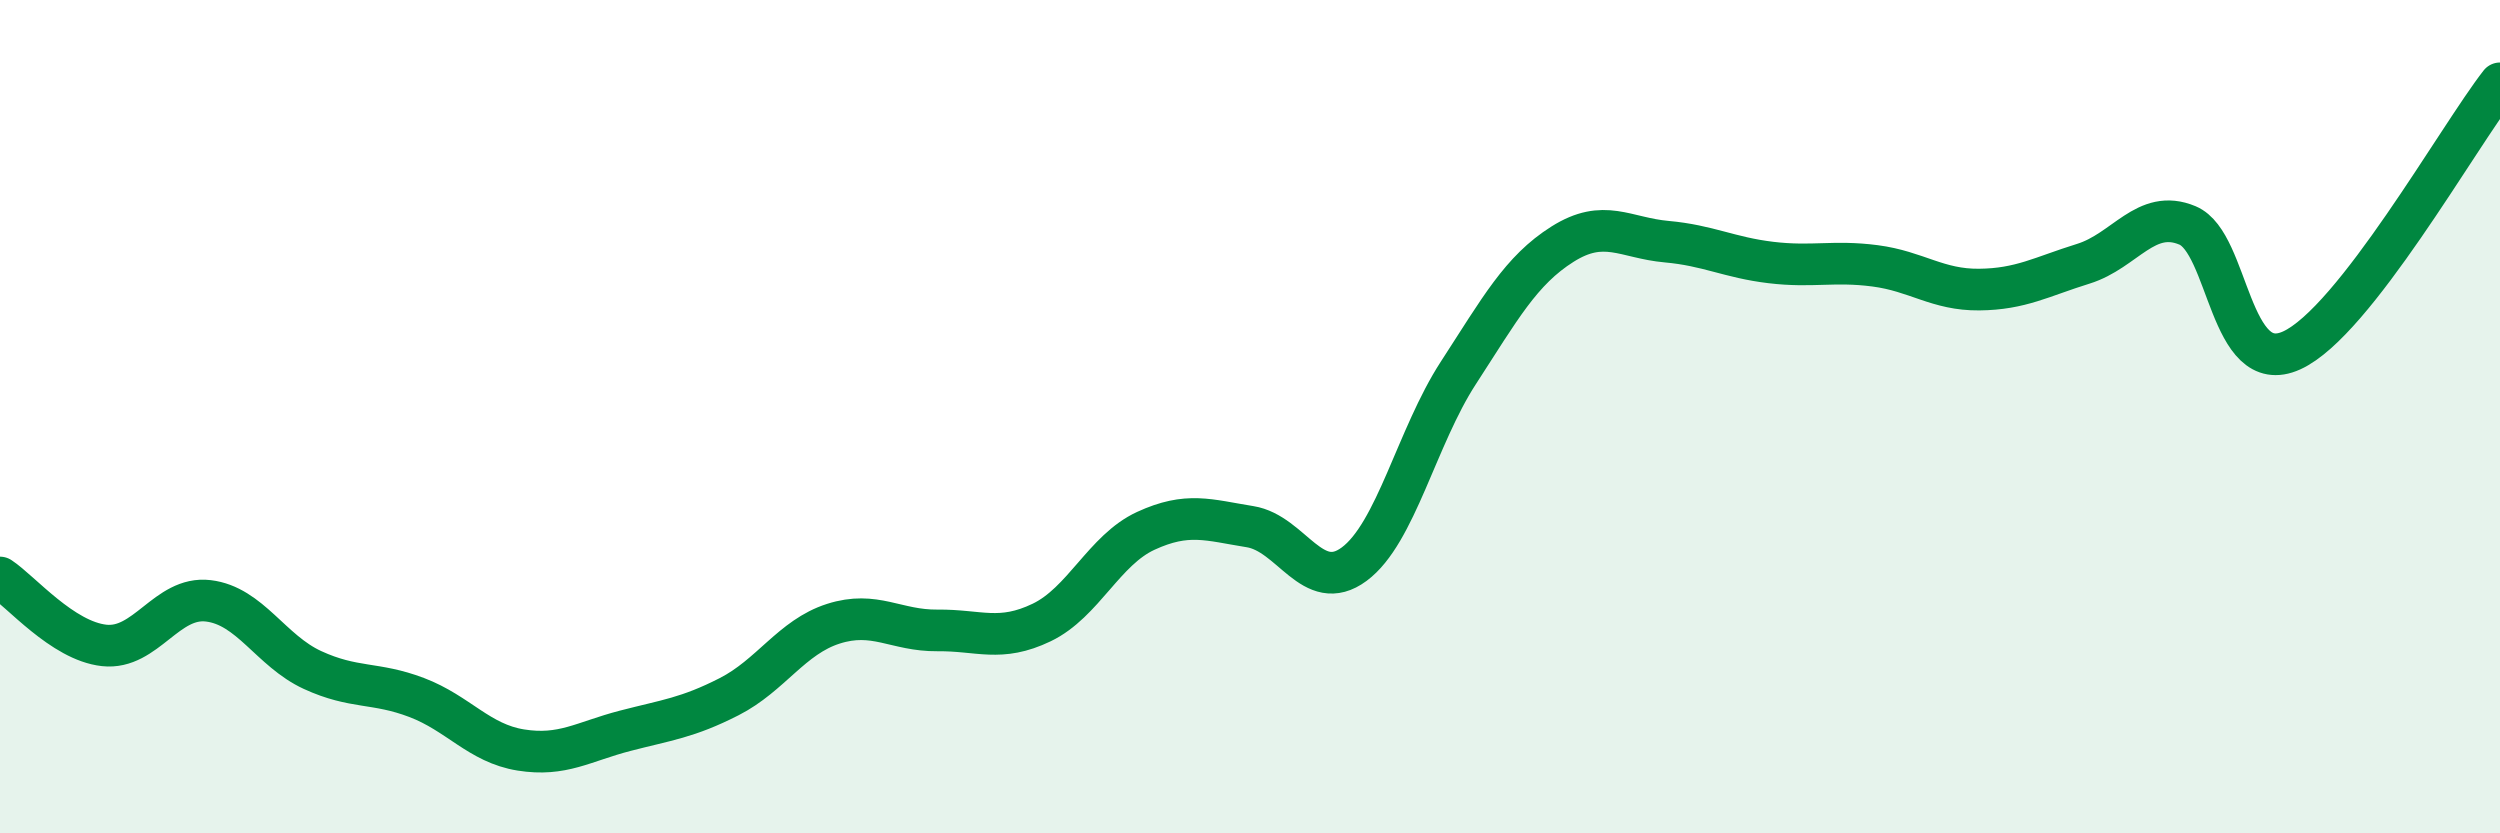
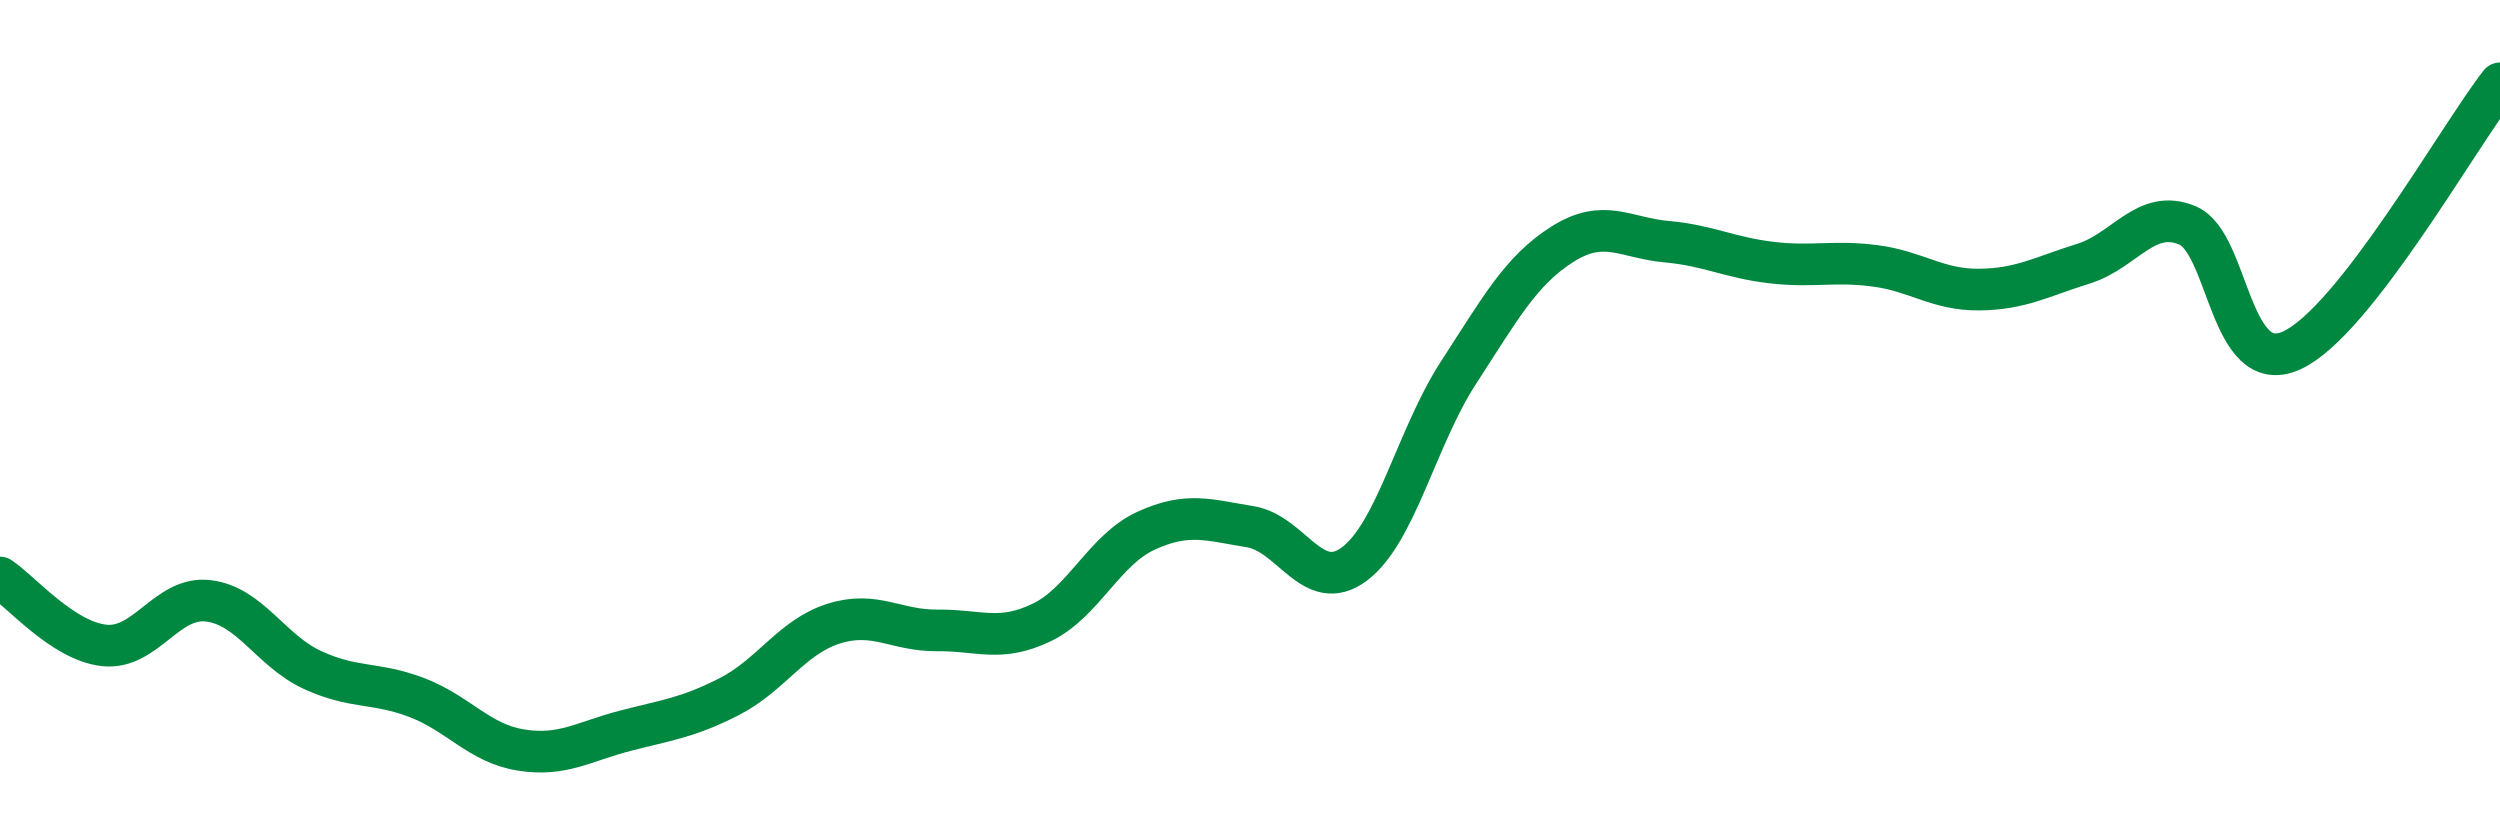
<svg xmlns="http://www.w3.org/2000/svg" width="60" height="20" viewBox="0 0 60 20">
-   <path d="M 0,13.86 C 0.5,14.19 1.5,15.38 2.5,15.49 C 3.5,15.6 4,14.3 5,14.42 C 6,14.54 6.5,15.62 7.5,16.08 C 8.5,16.54 9,16.36 10,16.74 C 11,17.12 11.5,17.84 12.5,18 C 13.5,18.16 14,17.8 15,17.54 C 16,17.28 16.5,17.23 17.5,16.72 C 18.5,16.21 19,15.29 20,14.97 C 21,14.65 21.5,15.14 22.5,15.13 C 23.5,15.12 24,15.42 25,14.94 C 26,14.46 26.5,13.2 27.5,12.74 C 28.5,12.28 29,12.48 30,12.64 C 31,12.8 31.5,14.28 32.5,13.54 C 33.5,12.8 34,10.49 35,8.95 C 36,7.41 36.5,6.49 37.5,5.86 C 38.5,5.23 39,5.71 40,5.8 C 41,5.89 41.5,6.18 42.5,6.3 C 43.5,6.42 44,6.25 45,6.38 C 46,6.51 46.5,6.96 47.5,6.95 C 48.5,6.94 49,6.64 50,6.33 C 51,6.02 51.5,4.99 52.5,5.41 C 53.5,5.83 53.5,9.09 55,8.41 C 56.5,7.73 59,3.28 60,2L60 20L0 20Z" fill="#008740" opacity="0.1" stroke-linecap="round" stroke-linejoin="round" />
  <path d="M 0,13.86 C 0.5,14.19 1.5,15.38 2.5,15.49 C 3.5,15.6 4,14.3 5,14.42 C 6,14.54 6.5,15.62 7.5,16.08 C 8.5,16.54 9,16.36 10,16.74 C 11,17.12 11.5,17.84 12.5,18 C 13.5,18.16 14,17.8 15,17.54 C 16,17.28 16.5,17.23 17.5,16.72 C 18.5,16.21 19,15.29 20,14.97 C 21,14.65 21.5,15.14 22.5,15.13 C 23.5,15.12 24,15.42 25,14.94 C 26,14.46 26.5,13.2 27.5,12.74 C 28.5,12.28 29,12.48 30,12.64 C 31,12.8 31.5,14.28 32.5,13.54 C 33.5,12.8 34,10.49 35,8.95 C 36,7.41 36.5,6.49 37.5,5.86 C 38.5,5.23 39,5.71 40,5.8 C 41,5.89 41.5,6.18 42.5,6.3 C 43.5,6.42 44,6.25 45,6.38 C 46,6.51 46.5,6.96 47.5,6.95 C 48.5,6.94 49,6.64 50,6.33 C 51,6.02 51.5,4.99 52.5,5.41 C 53.5,5.83 53.5,9.09 55,8.41 C 56.5,7.73 59,3.28 60,2" stroke="#008740" stroke-width="1" fill="none" stroke-linecap="round" stroke-linejoin="round" />
</svg>